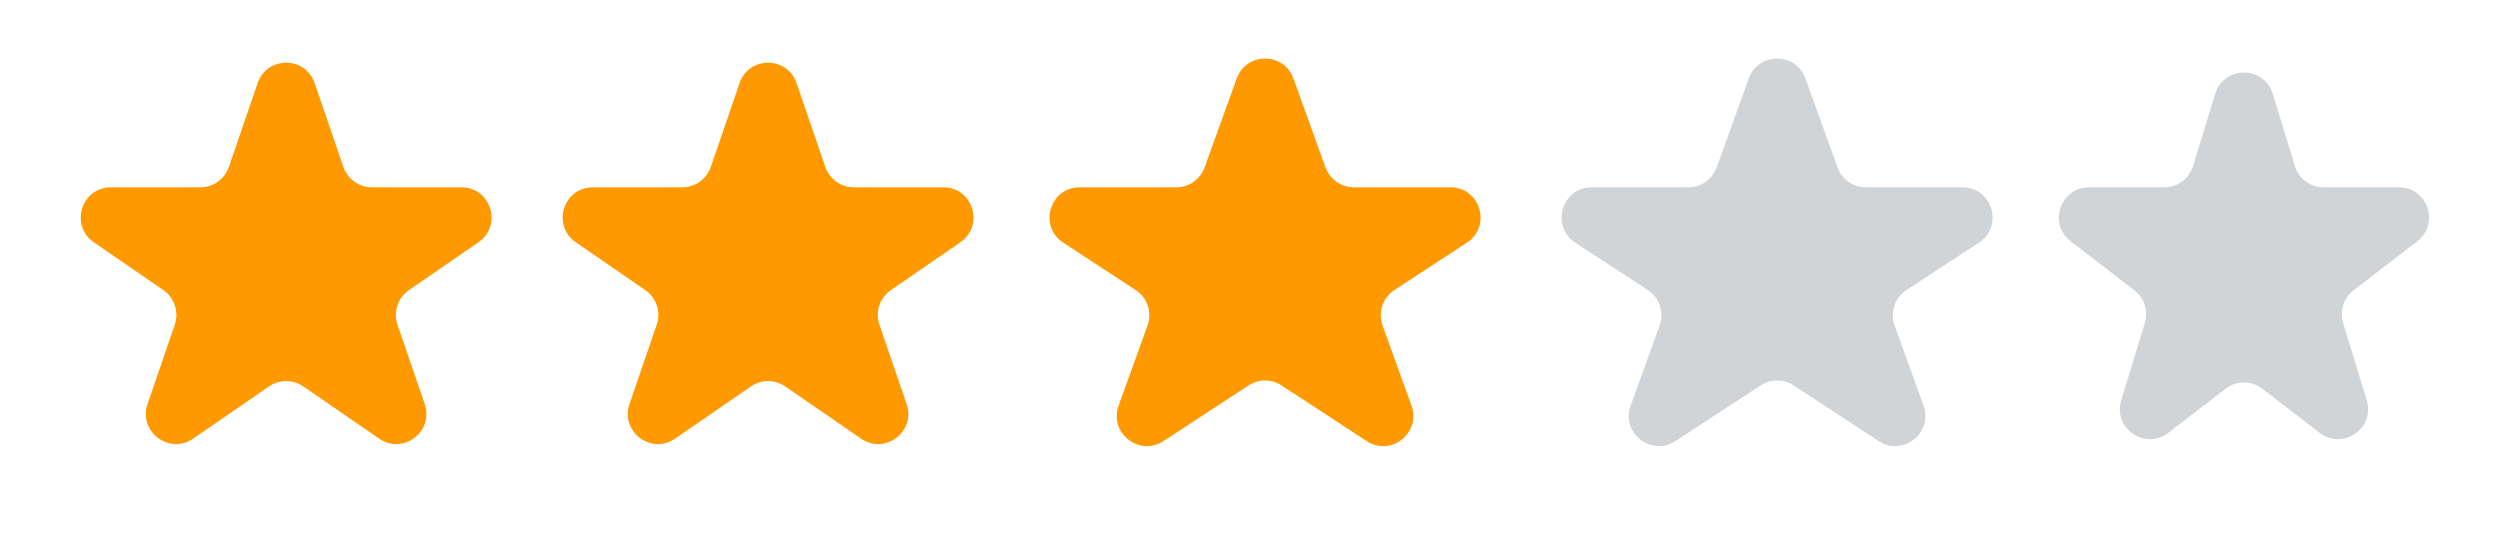
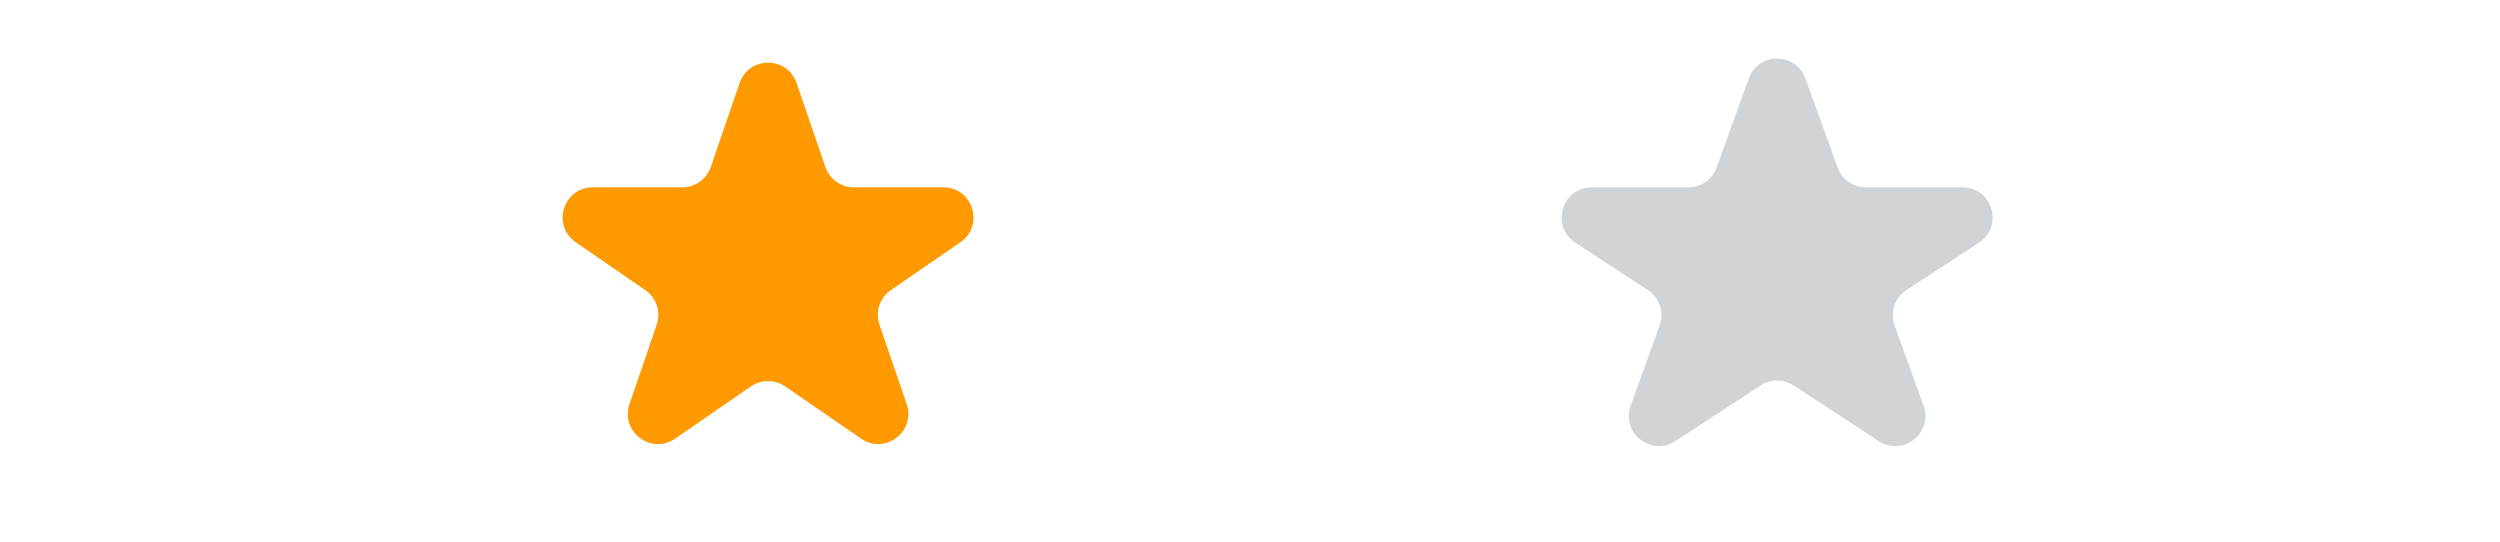
<svg xmlns="http://www.w3.org/2000/svg" width="83" height="18" viewBox="0 0 83 18" fill="none">
-   <path d="M8.554 2.758C8.863 1.857 10.137 1.857 10.446 2.758L11.401 5.543C11.54 5.947 11.92 6.219 12.347 6.219H15.319C16.3 6.219 16.694 7.486 15.885 8.043L13.576 9.632C13.207 9.886 13.052 10.356 13.197 10.78L14.101 13.415C14.414 14.327 13.382 15.11 12.588 14.563L10.067 12.828C9.726 12.593 9.274 12.593 8.933 12.828L6.412 14.563C5.618 15.11 4.586 14.327 4.899 13.415L5.803 10.78C5.948 10.356 5.793 9.886 5.424 9.632L3.115 8.043C2.306 7.486 2.7 6.219 3.682 6.219H6.653C7.08 6.219 7.46 5.947 7.599 5.543L8.554 2.758Z" fill="#FF9900" />
  <path d="M24.554 2.758C24.863 1.857 26.137 1.857 26.446 2.758L27.401 5.543C27.54 5.947 27.92 6.219 28.347 6.219H31.319C32.3 6.219 32.694 7.486 31.885 8.043L29.576 9.632C29.207 9.886 29.052 10.356 29.197 10.78L30.101 13.415C30.414 14.327 29.382 15.11 28.588 14.563L26.067 12.828C25.726 12.593 25.274 12.593 24.933 12.828L22.412 14.563C21.618 15.11 20.586 14.327 20.899 13.415L21.803 10.78C21.948 10.356 21.793 9.886 21.424 9.632L19.115 8.043C18.306 7.486 18.7 6.219 19.681 6.219H22.653C23.08 6.219 23.46 5.947 23.599 5.543L24.554 2.758Z" fill="#FF9900" />
-   <path d="M41.059 2.605C41.377 1.725 42.623 1.725 42.941 2.605L44.007 5.558C44.15 5.955 44.526 6.219 44.947 6.219H48.154C49.148 6.219 49.533 7.512 48.701 8.056L46.294 9.63C45.907 9.883 45.744 10.37 45.901 10.806L46.862 13.467C47.188 14.371 46.178 15.169 45.374 14.644L42.547 12.796C42.215 12.578 41.785 12.578 41.453 12.796L38.626 14.644C37.822 15.169 36.812 14.371 37.138 13.467L38.099 10.806C38.256 10.37 38.093 9.883 37.706 9.63L35.299 8.056C34.467 7.512 34.852 6.219 35.846 6.219H39.053C39.474 6.219 39.85 5.955 39.993 5.558L41.059 2.605Z" fill="#FF9900" />
  <path d="M58.059 2.605C58.377 1.725 59.623 1.725 59.941 2.605L61.007 5.558C61.15 5.955 61.526 6.219 61.947 6.219H65.154C66.148 6.219 66.533 7.512 65.701 8.056L63.294 9.63C62.907 9.883 62.744 10.37 62.901 10.806L63.862 13.467C64.188 14.371 63.178 15.169 62.374 14.644L59.547 12.796C59.215 12.578 58.785 12.578 58.453 12.796L55.626 14.644C54.822 15.169 53.812 14.371 54.138 13.467L55.099 10.806C55.256 10.37 55.093 9.883 54.706 9.63L52.299 8.056C51.467 7.512 51.852 6.219 52.846 6.219H56.053C56.474 6.219 56.85 5.955 56.993 5.558L58.059 2.605Z" fill="#D1D4D6" />
-   <path d="M73.544 3.115C73.833 2.173 75.167 2.173 75.456 3.115L76.192 5.512C76.32 5.932 76.708 6.219 77.147 6.219H79.644C80.599 6.219 81.01 7.429 80.254 8.011L78.138 9.639C77.807 9.894 77.669 10.327 77.791 10.725L78.576 13.283C78.862 14.214 77.783 14.963 77.01 14.369L75.11 12.907C74.75 12.63 74.25 12.63 73.89 12.907L71.99 14.369C71.217 14.963 70.138 14.214 70.424 13.283L71.209 10.725C71.331 10.327 71.193 9.894 70.862 9.639L68.746 8.011C67.99 7.429 68.401 6.219 69.356 6.219H71.853C72.292 6.219 72.68 5.932 72.808 5.512L73.544 3.115Z" fill="#D1D4D6" />
</svg>